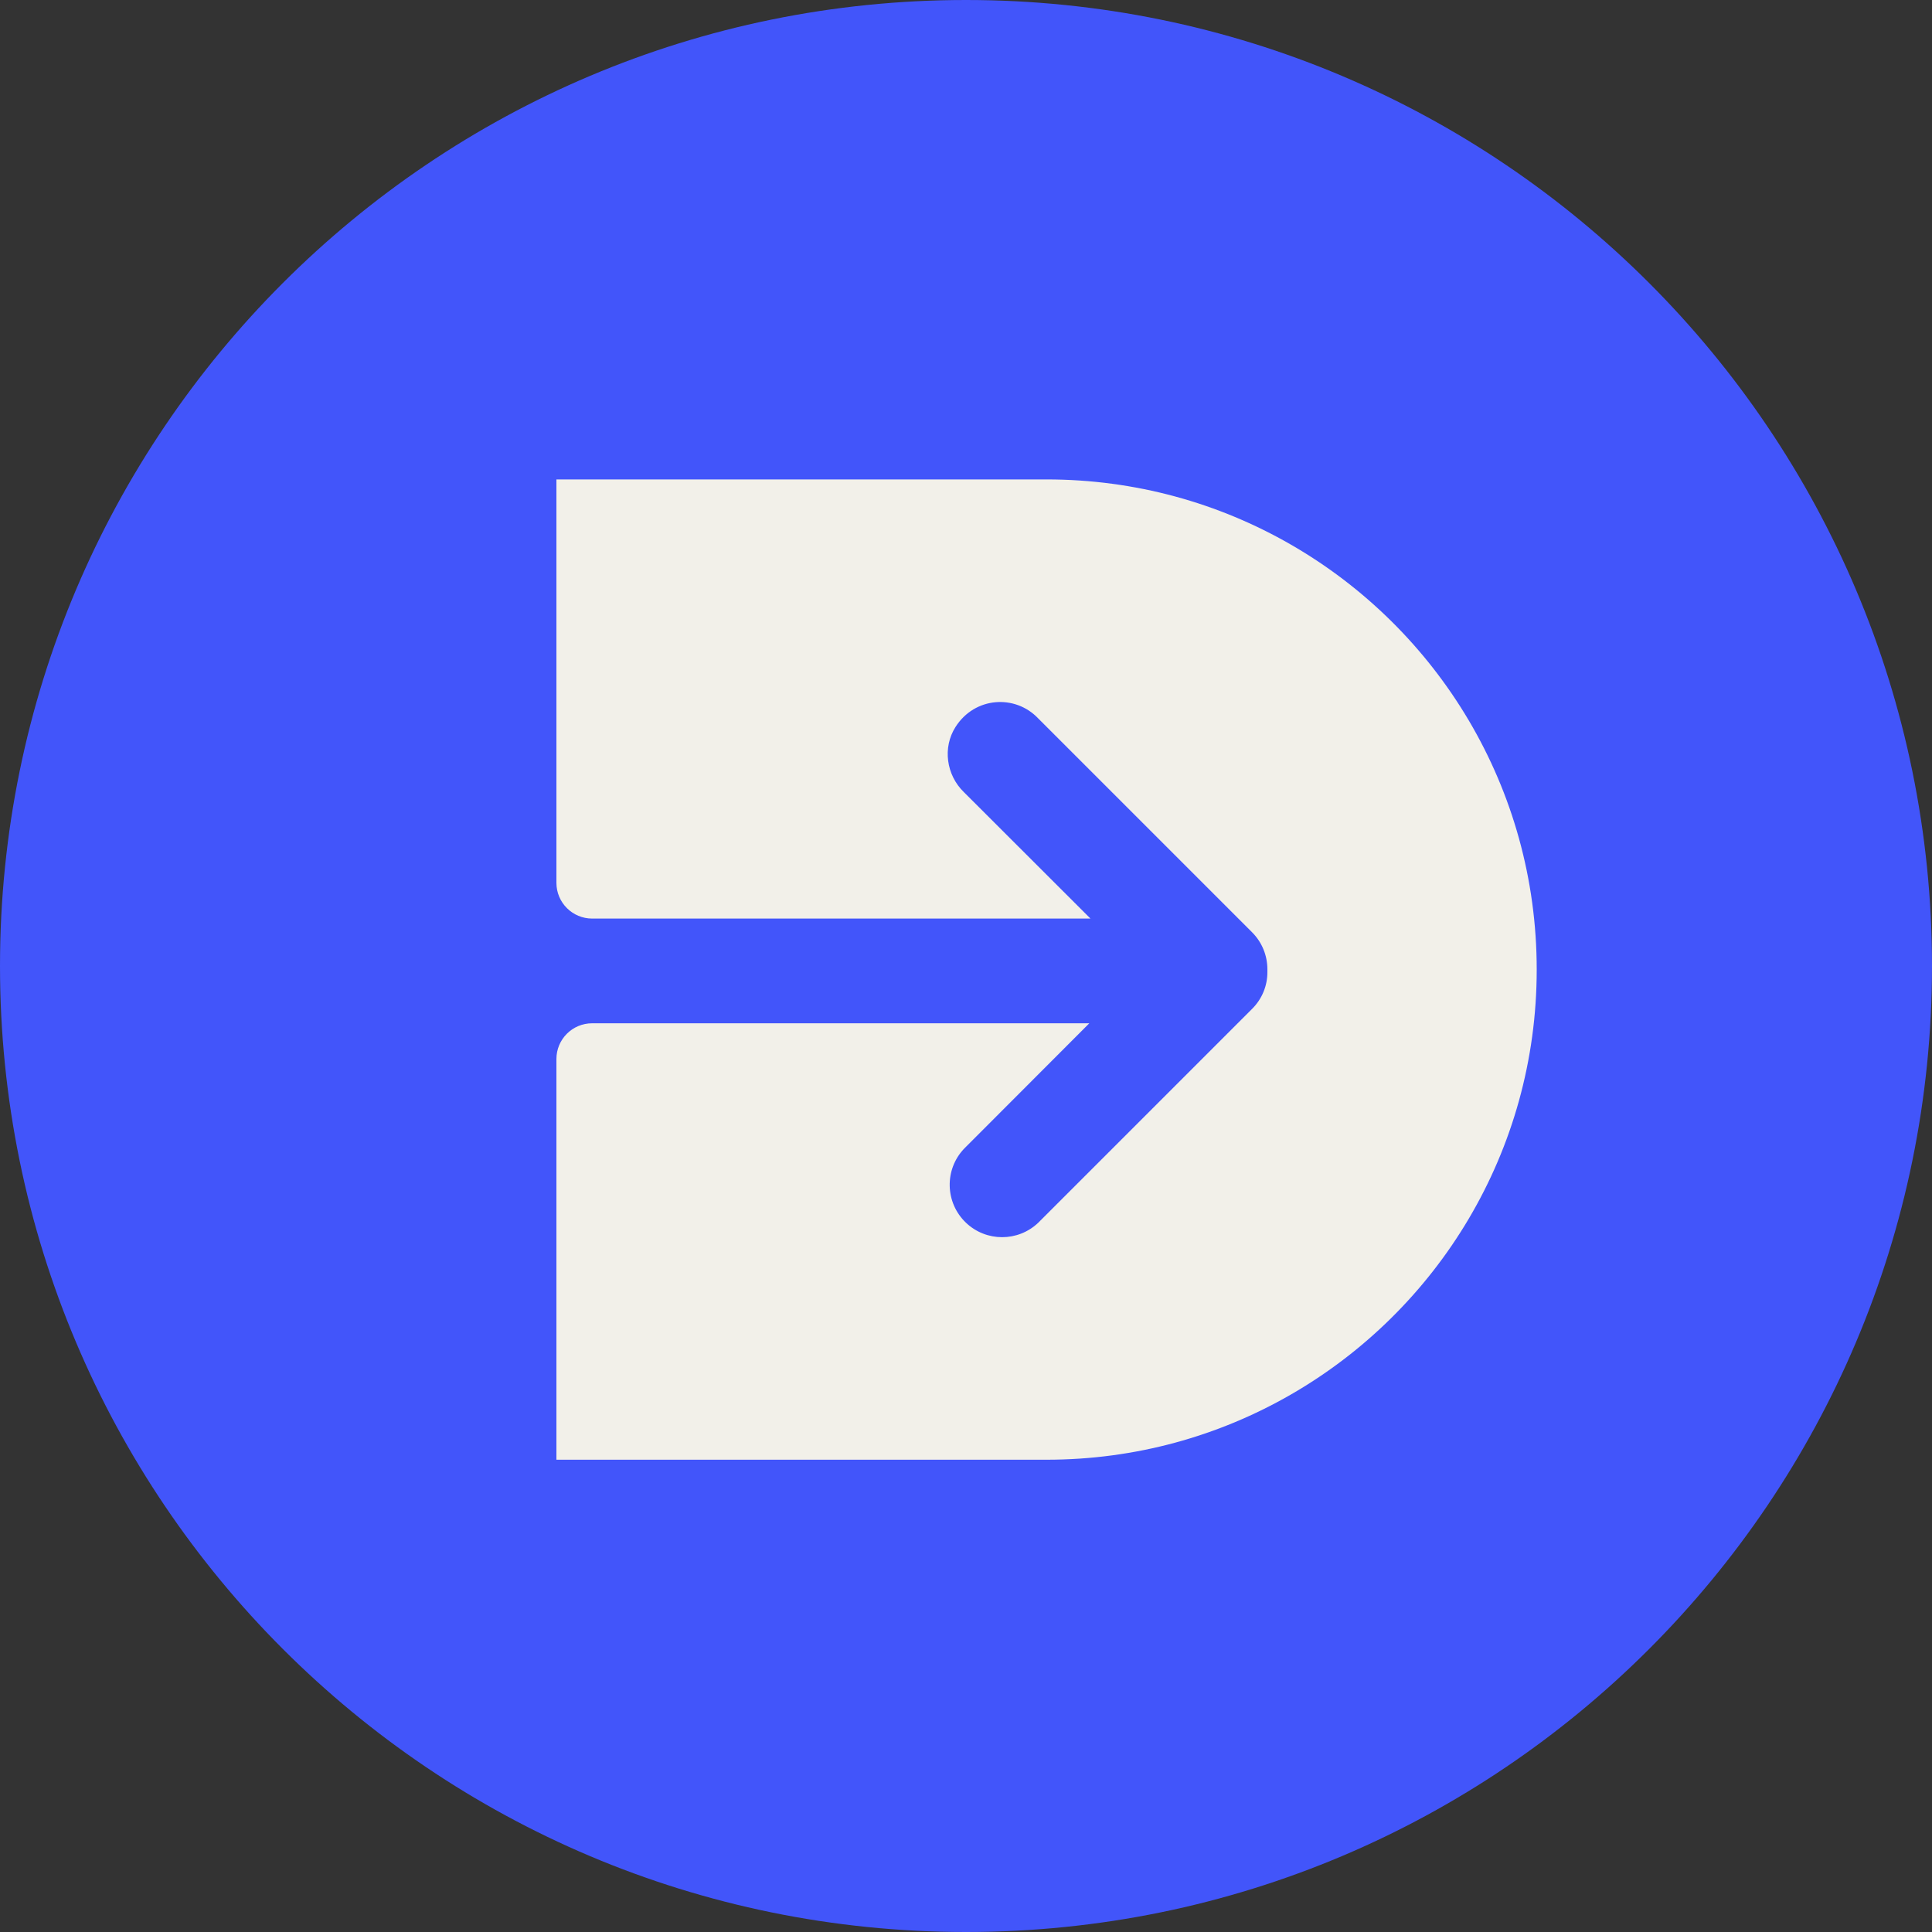
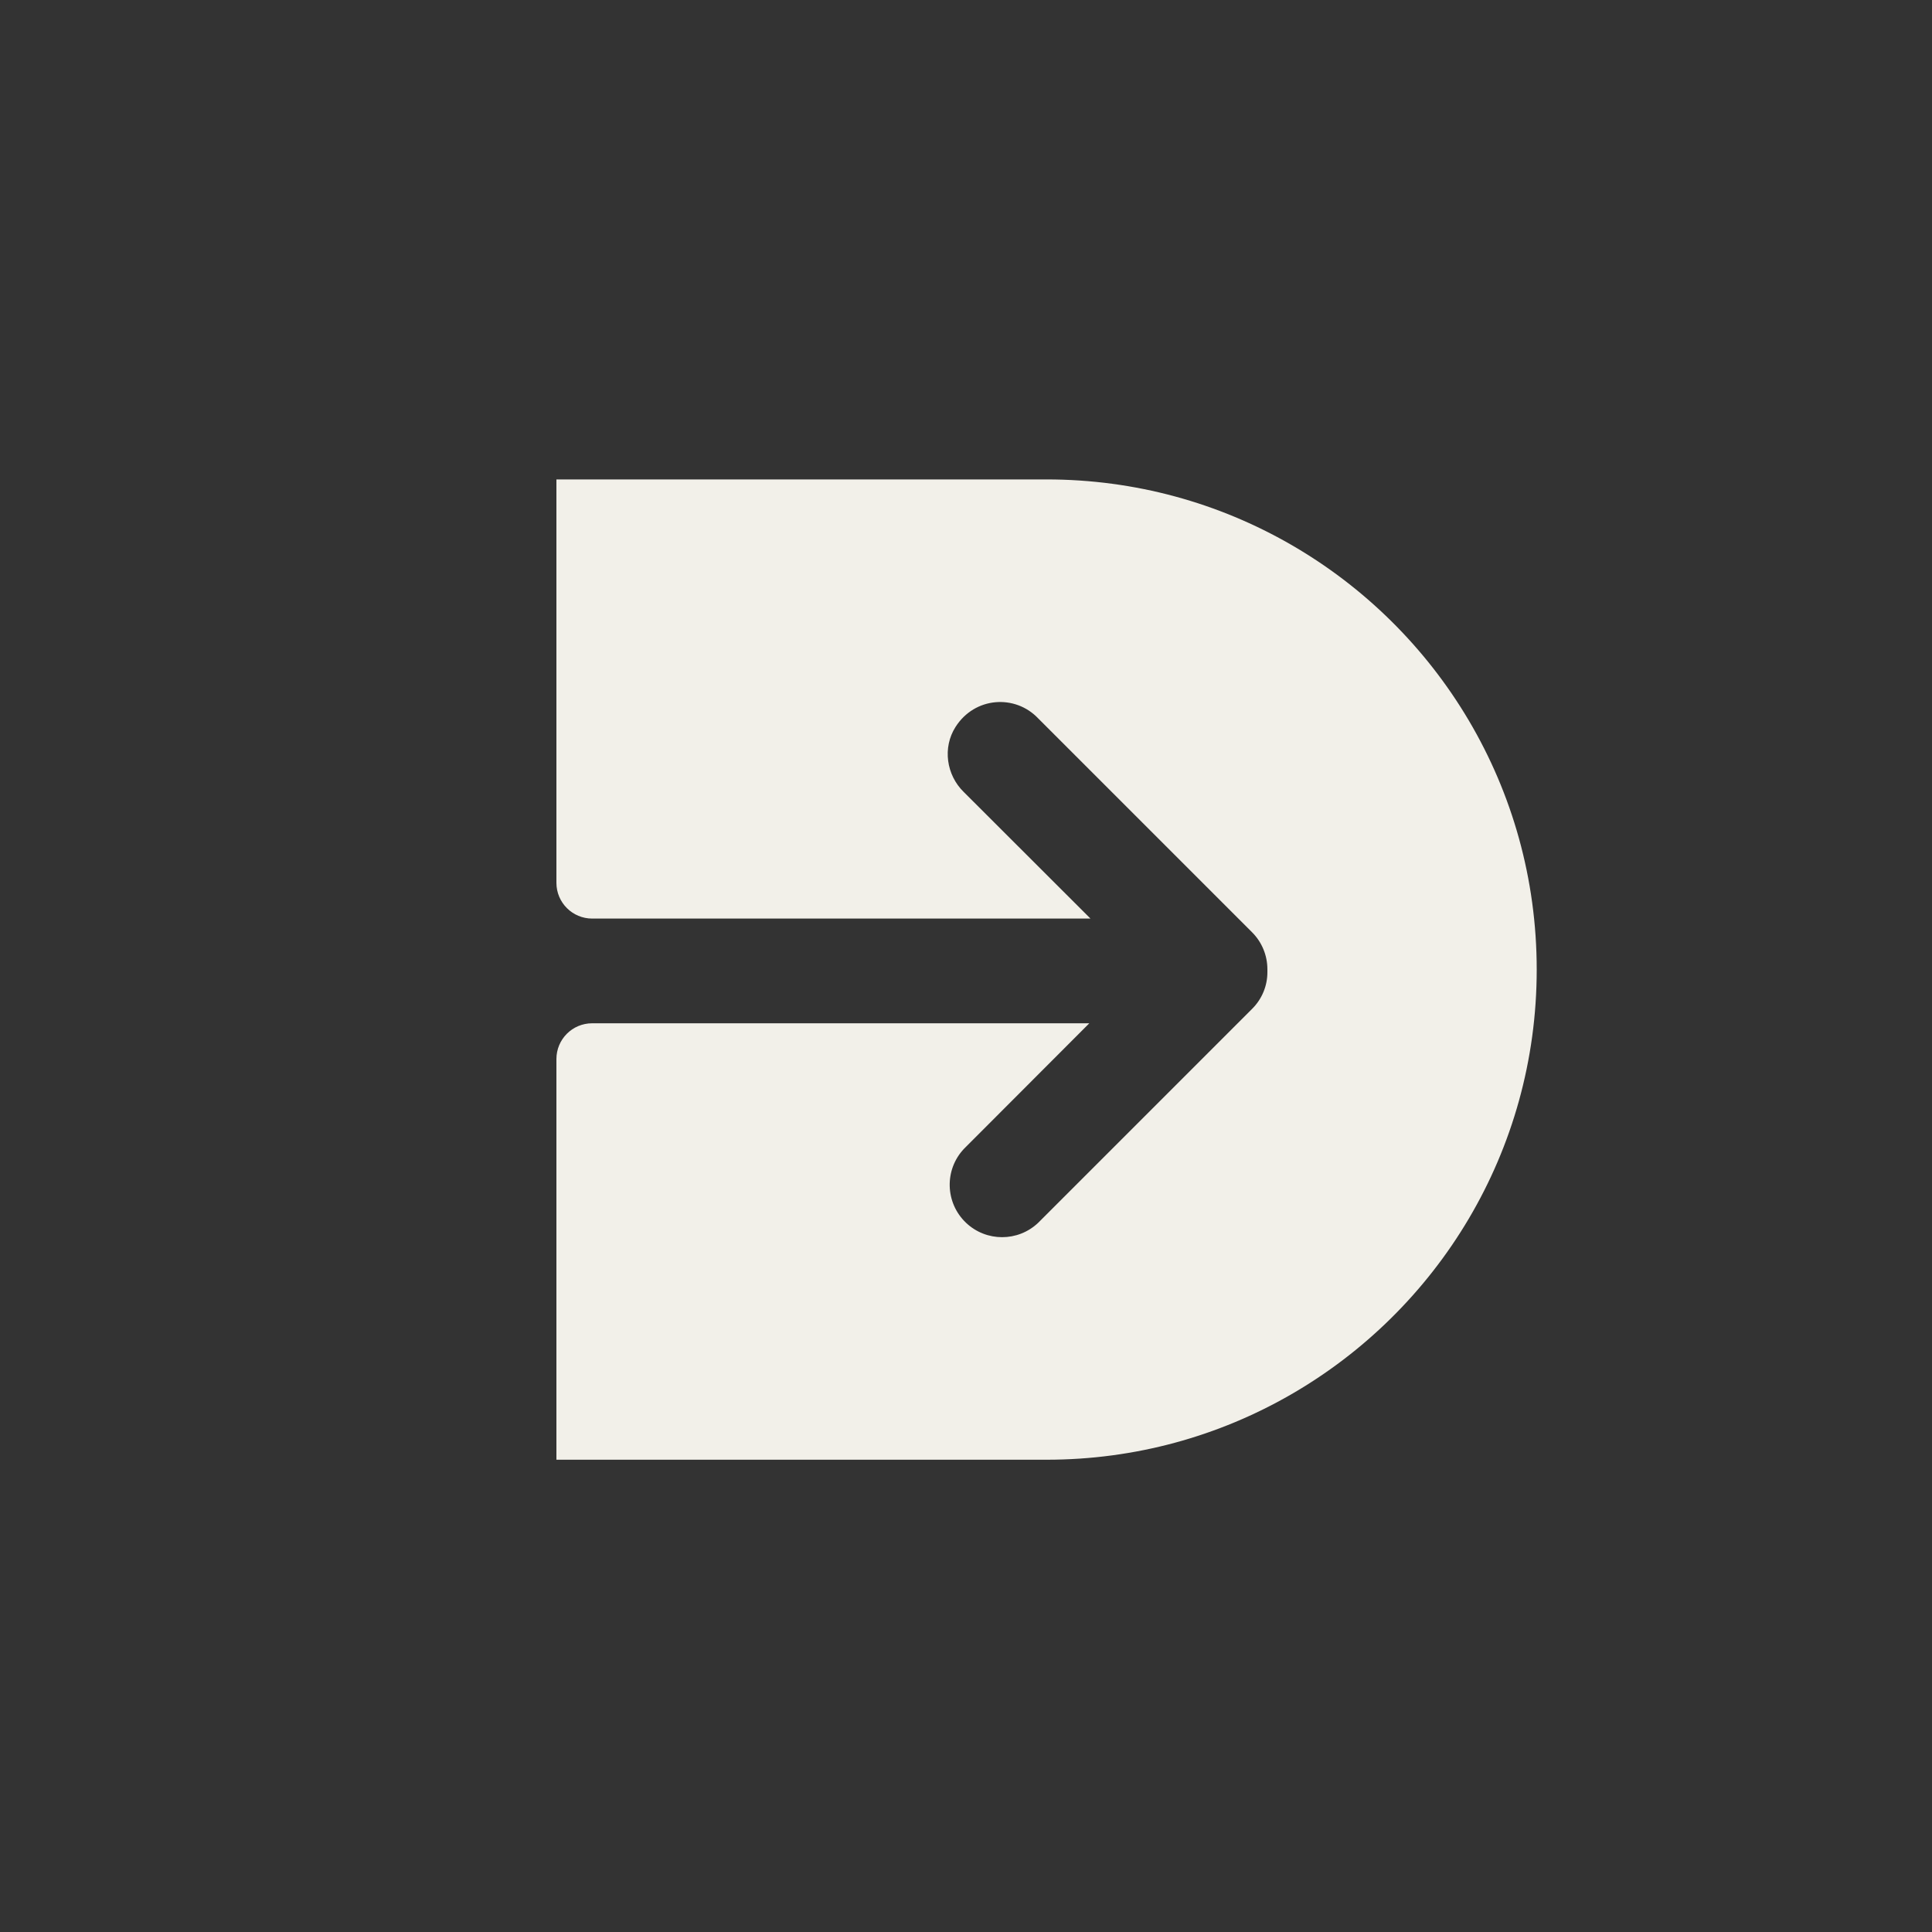
<svg xmlns="http://www.w3.org/2000/svg" width="40" height="40" viewBox="0 0 40 40" fill="none">
  <rect x="0" y="0" width="40" height="40" fill="#333333" stroke="none" />
-   <path fill-rule="evenodd" clip-rule="evenodd" d="M20 40C31.046 40 40 31.046 40 20C40 8.954 31.046 0 20 0C8.954 0 0 8.954 0 20C0 31.046 8.954 40 20 40Z" fill="#4255FA" />
  <path d="M31.816 20.074C31.816 23.839 29.767 27.123 26.722 28.875C25.233 29.732 23.508 30.222 21.668 30.222H11.52V21.926C11.52 21.518 11.85 21.186 12.26 21.186H22.553L19.96 23.783C19.548 24.217 19.566 24.903 20 25.316C20.419 25.714 21.076 25.714 21.495 25.316L25.923 20.888C26.127 20.686 26.242 20.41 26.24 20.122C26.24 20.112 26.24 20.104 26.24 20.095C26.24 20.087 26.24 20.077 26.24 20.069C26.24 19.781 26.127 19.506 25.923 19.302L21.493 14.872C21.018 14.372 20.181 14.424 19.783 15.051C19.511 15.477 19.592 16.046 19.954 16.398C19.956 16.399 19.959 16.401 19.96 16.404L22.577 19.018H12.26C11.852 19.018 11.52 18.687 11.52 18.278V9.926H21.668C23.508 9.926 25.233 10.416 26.722 11.273C29.767 13.024 31.816 16.309 31.816 20.074Z" fill="#F2F0E9" />
</svg>